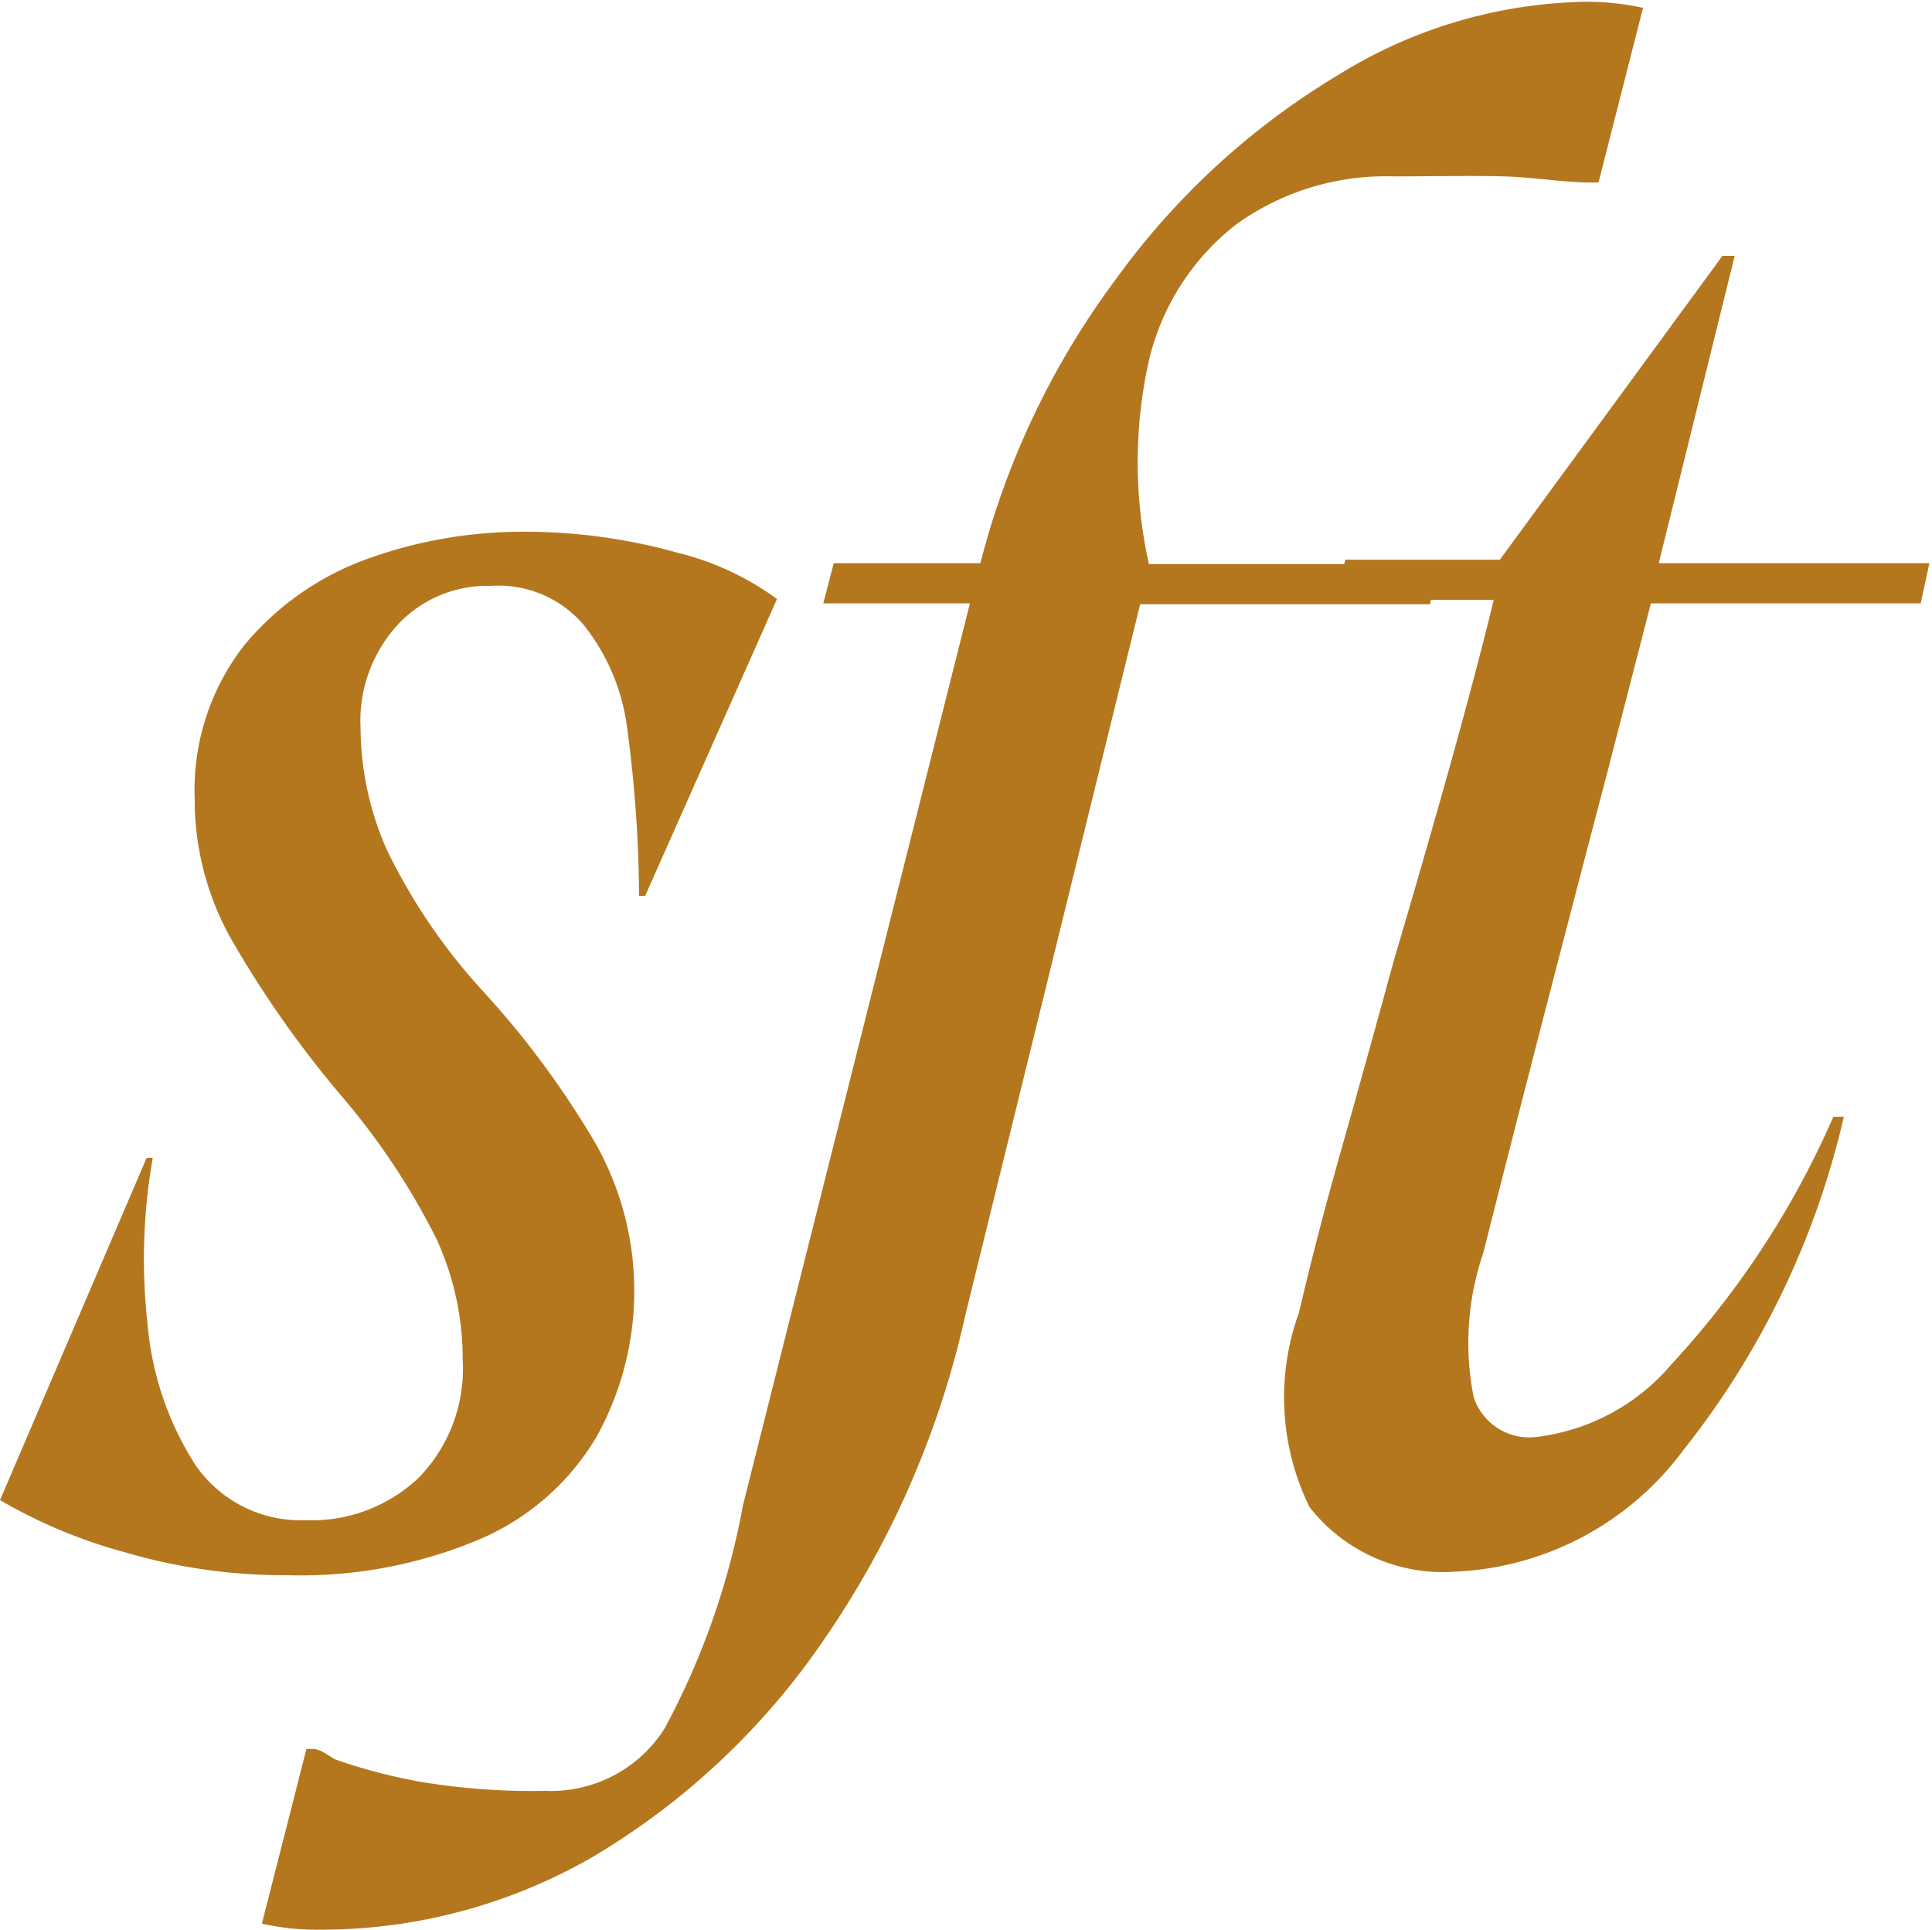
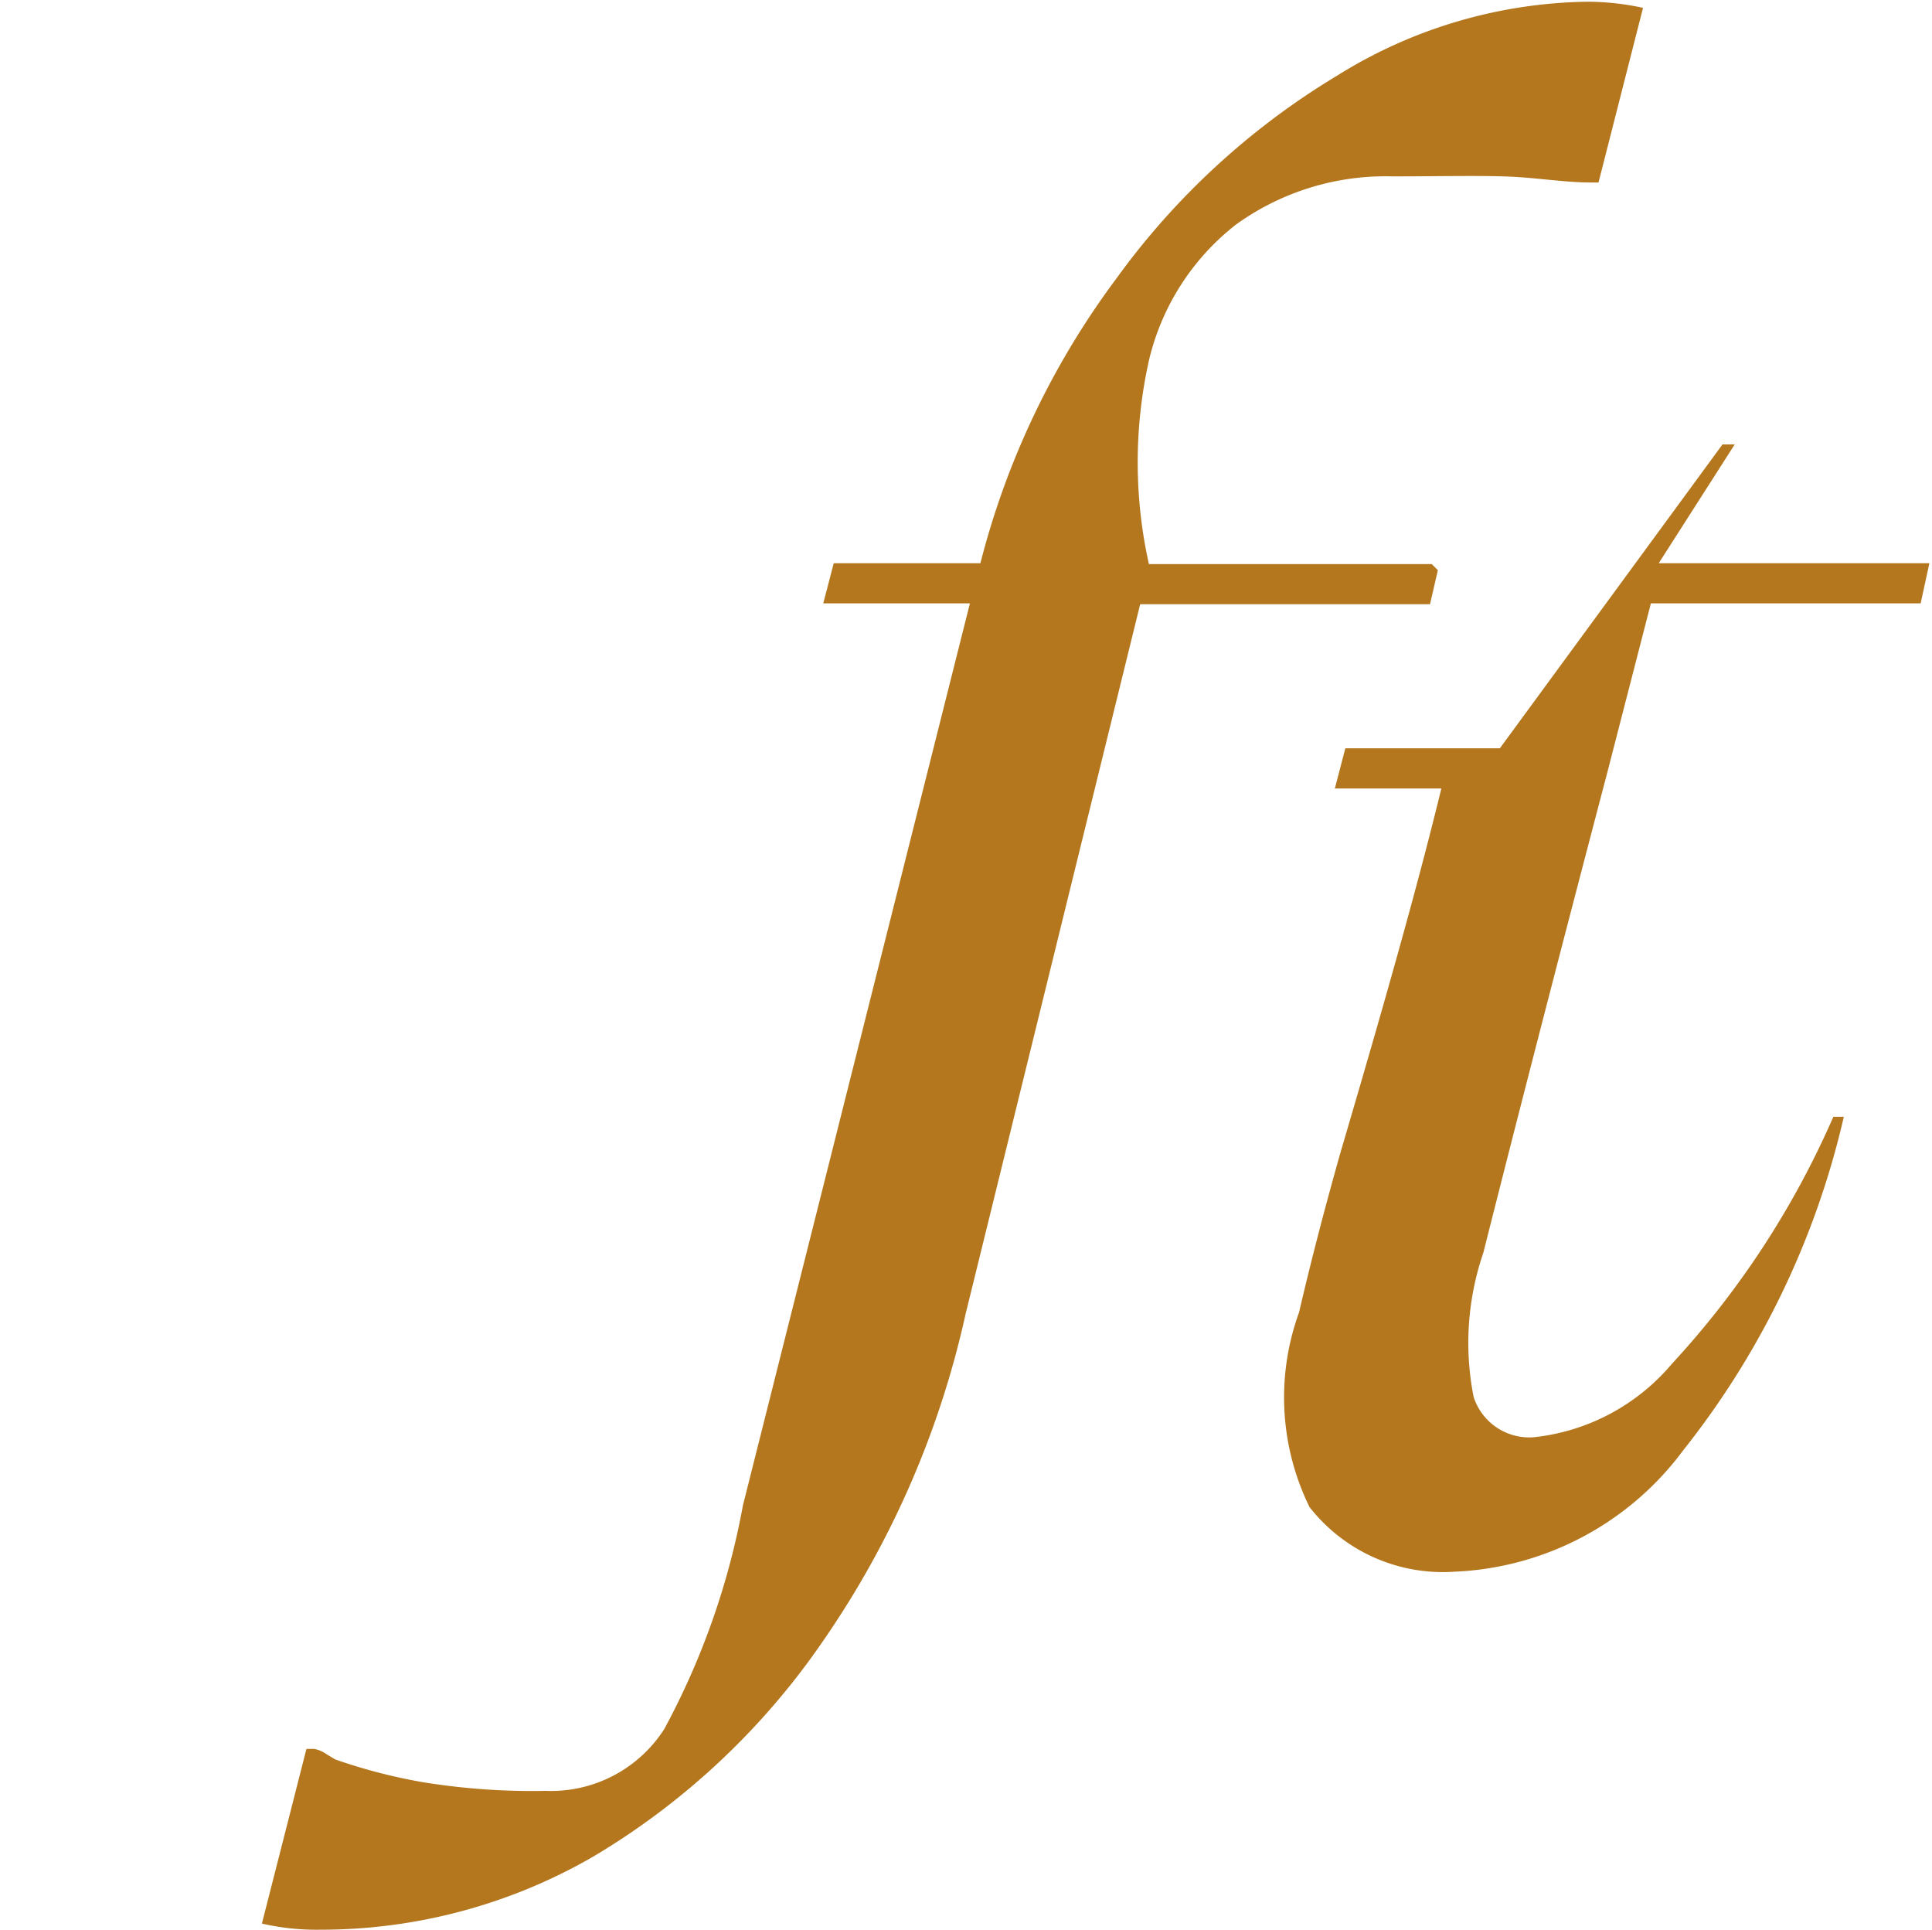
<svg xmlns="http://www.w3.org/2000/svg" viewBox="0 0 22.13 22.1">
  <defs>
    <style>.cls-1{fill:#b4771e;}</style>
  </defs>
  <g id="Layer_2" data-name="Layer 2">
    <g id="Layer_1-2" data-name="Layer 1">
-       <path class="cls-1" d="M3.29,20.78a6.46,6.46,0,0,1-1.85-.26A5.88,5.88,0,0,1,0,19.92L1.68,16h.07a6.67,6.67,0,0,0-.06,1.9,3.54,3.54,0,0,0,.55,1.62,1.46,1.46,0,0,0,1.26.63,1.78,1.78,0,0,0,1.3-.49,1.79,1.79,0,0,0,.5-1.35A3.29,3.29,0,0,0,5,16.93a8.09,8.09,0,0,0-1.09-1.64,12.09,12.09,0,0,1-1.27-1.81,3.26,3.26,0,0,1-.41-1.6,2.69,2.69,0,0,1,.56-1.74,3.26,3.26,0,0,1,1.42-1,5.23,5.23,0,0,1,1.74-.31,6.5,6.5,0,0,1,1.81.24A3.24,3.24,0,0,1,8.9,9.6L7.39,13H7.32a14.9,14.9,0,0,0-.14-1.95,2.37,2.37,0,0,0-.5-1.16,1.28,1.28,0,0,0-1.06-.44,1.4,1.4,0,0,0-1.06.44,1.63,1.63,0,0,0-.43,1.19,3.48,3.48,0,0,0,.3,1.39,6.72,6.72,0,0,0,1.11,1.63,10.25,10.25,0,0,1,1.29,1.75,3.44,3.44,0,0,1,0,3.35,2.86,2.86,0,0,1-1.34,1.17A5.26,5.26,0,0,1,3.29,20.78Z" transform="translate(0 -2.74)" />
      <path class="cls-1" d="M3.67,24.84A2.81,2.81,0,0,1,3,24.77l.51-2h.09a.35.35,0,0,1,.14.06l.1.06a6.32,6.32,0,0,0,1,.26,7.79,7.79,0,0,0,1.41.1,1.54,1.54,0,0,0,1.36-.71,8.65,8.65,0,0,0,.9-2.56L11.11,9.65H9.43l.12-.46,1.68,0a9.29,9.29,0,0,1,1.55-3.25,8.57,8.57,0,0,1,2.53-2.33,5.55,5.55,0,0,1,2.86-.85,3,3,0,0,1,.65.07l-.51,2h-.09c-.31,0-.64-.06-1-.07s-.79,0-1.27,0a2.93,2.93,0,0,0-1.79.55,2.78,2.78,0,0,0-1,1.56,5.36,5.36,0,0,0,0,2.33h3.24l.07.07-.09.39H13.06l-2,8.13a10.58,10.58,0,0,1-1.63,3.74A8.38,8.38,0,0,1,6.8,24,6.23,6.23,0,0,1,3.67,24.84Z" transform="translate(0 -2.74)" />
-       <path class="cls-1" d="M16.66,20.74A1.94,1.94,0,0,1,15,20a2.85,2.85,0,0,1-.12-2.23c.13-.56.29-1.18.48-1.85s.39-1.39.6-2.16c.48-1.63.87-3,1.15-4.15H15.29l.12-.46h1.77l2.55-3.48h.14L19,9.19H22.1l0,0L22,9.65H18.91l-.5,1.94q-.82,3.12-1.42,5.5a3.18,3.18,0,0,0-.11,1.65.67.67,0,0,0,.69.46,2.4,2.4,0,0,0,1.58-.84A10.13,10.13,0,0,0,21,15.53l.12,0a9.59,9.59,0,0,1-1.84,3.82A3.44,3.44,0,0,1,16.66,20.74Z" transform="translate(0 -2.74)" />
+       <path class="cls-1" d="M16.66,20.74A1.94,1.94,0,0,1,15,20a2.85,2.85,0,0,1-.12-2.23c.13-.56.29-1.18.48-1.85c.48-1.63.87-3,1.15-4.15H15.29l.12-.46h1.77l2.55-3.48h.14L19,9.19H22.1l0,0L22,9.65H18.91l-.5,1.94q-.82,3.12-1.42,5.5a3.18,3.18,0,0,0-.11,1.65.67.67,0,0,0,.69.46,2.4,2.4,0,0,0,1.58-.84A10.13,10.13,0,0,0,21,15.53l.12,0a9.59,9.59,0,0,1-1.84,3.82A3.44,3.44,0,0,1,16.66,20.74Z" transform="translate(0 -2.74)" />
    </g>
  </g>
</svg>